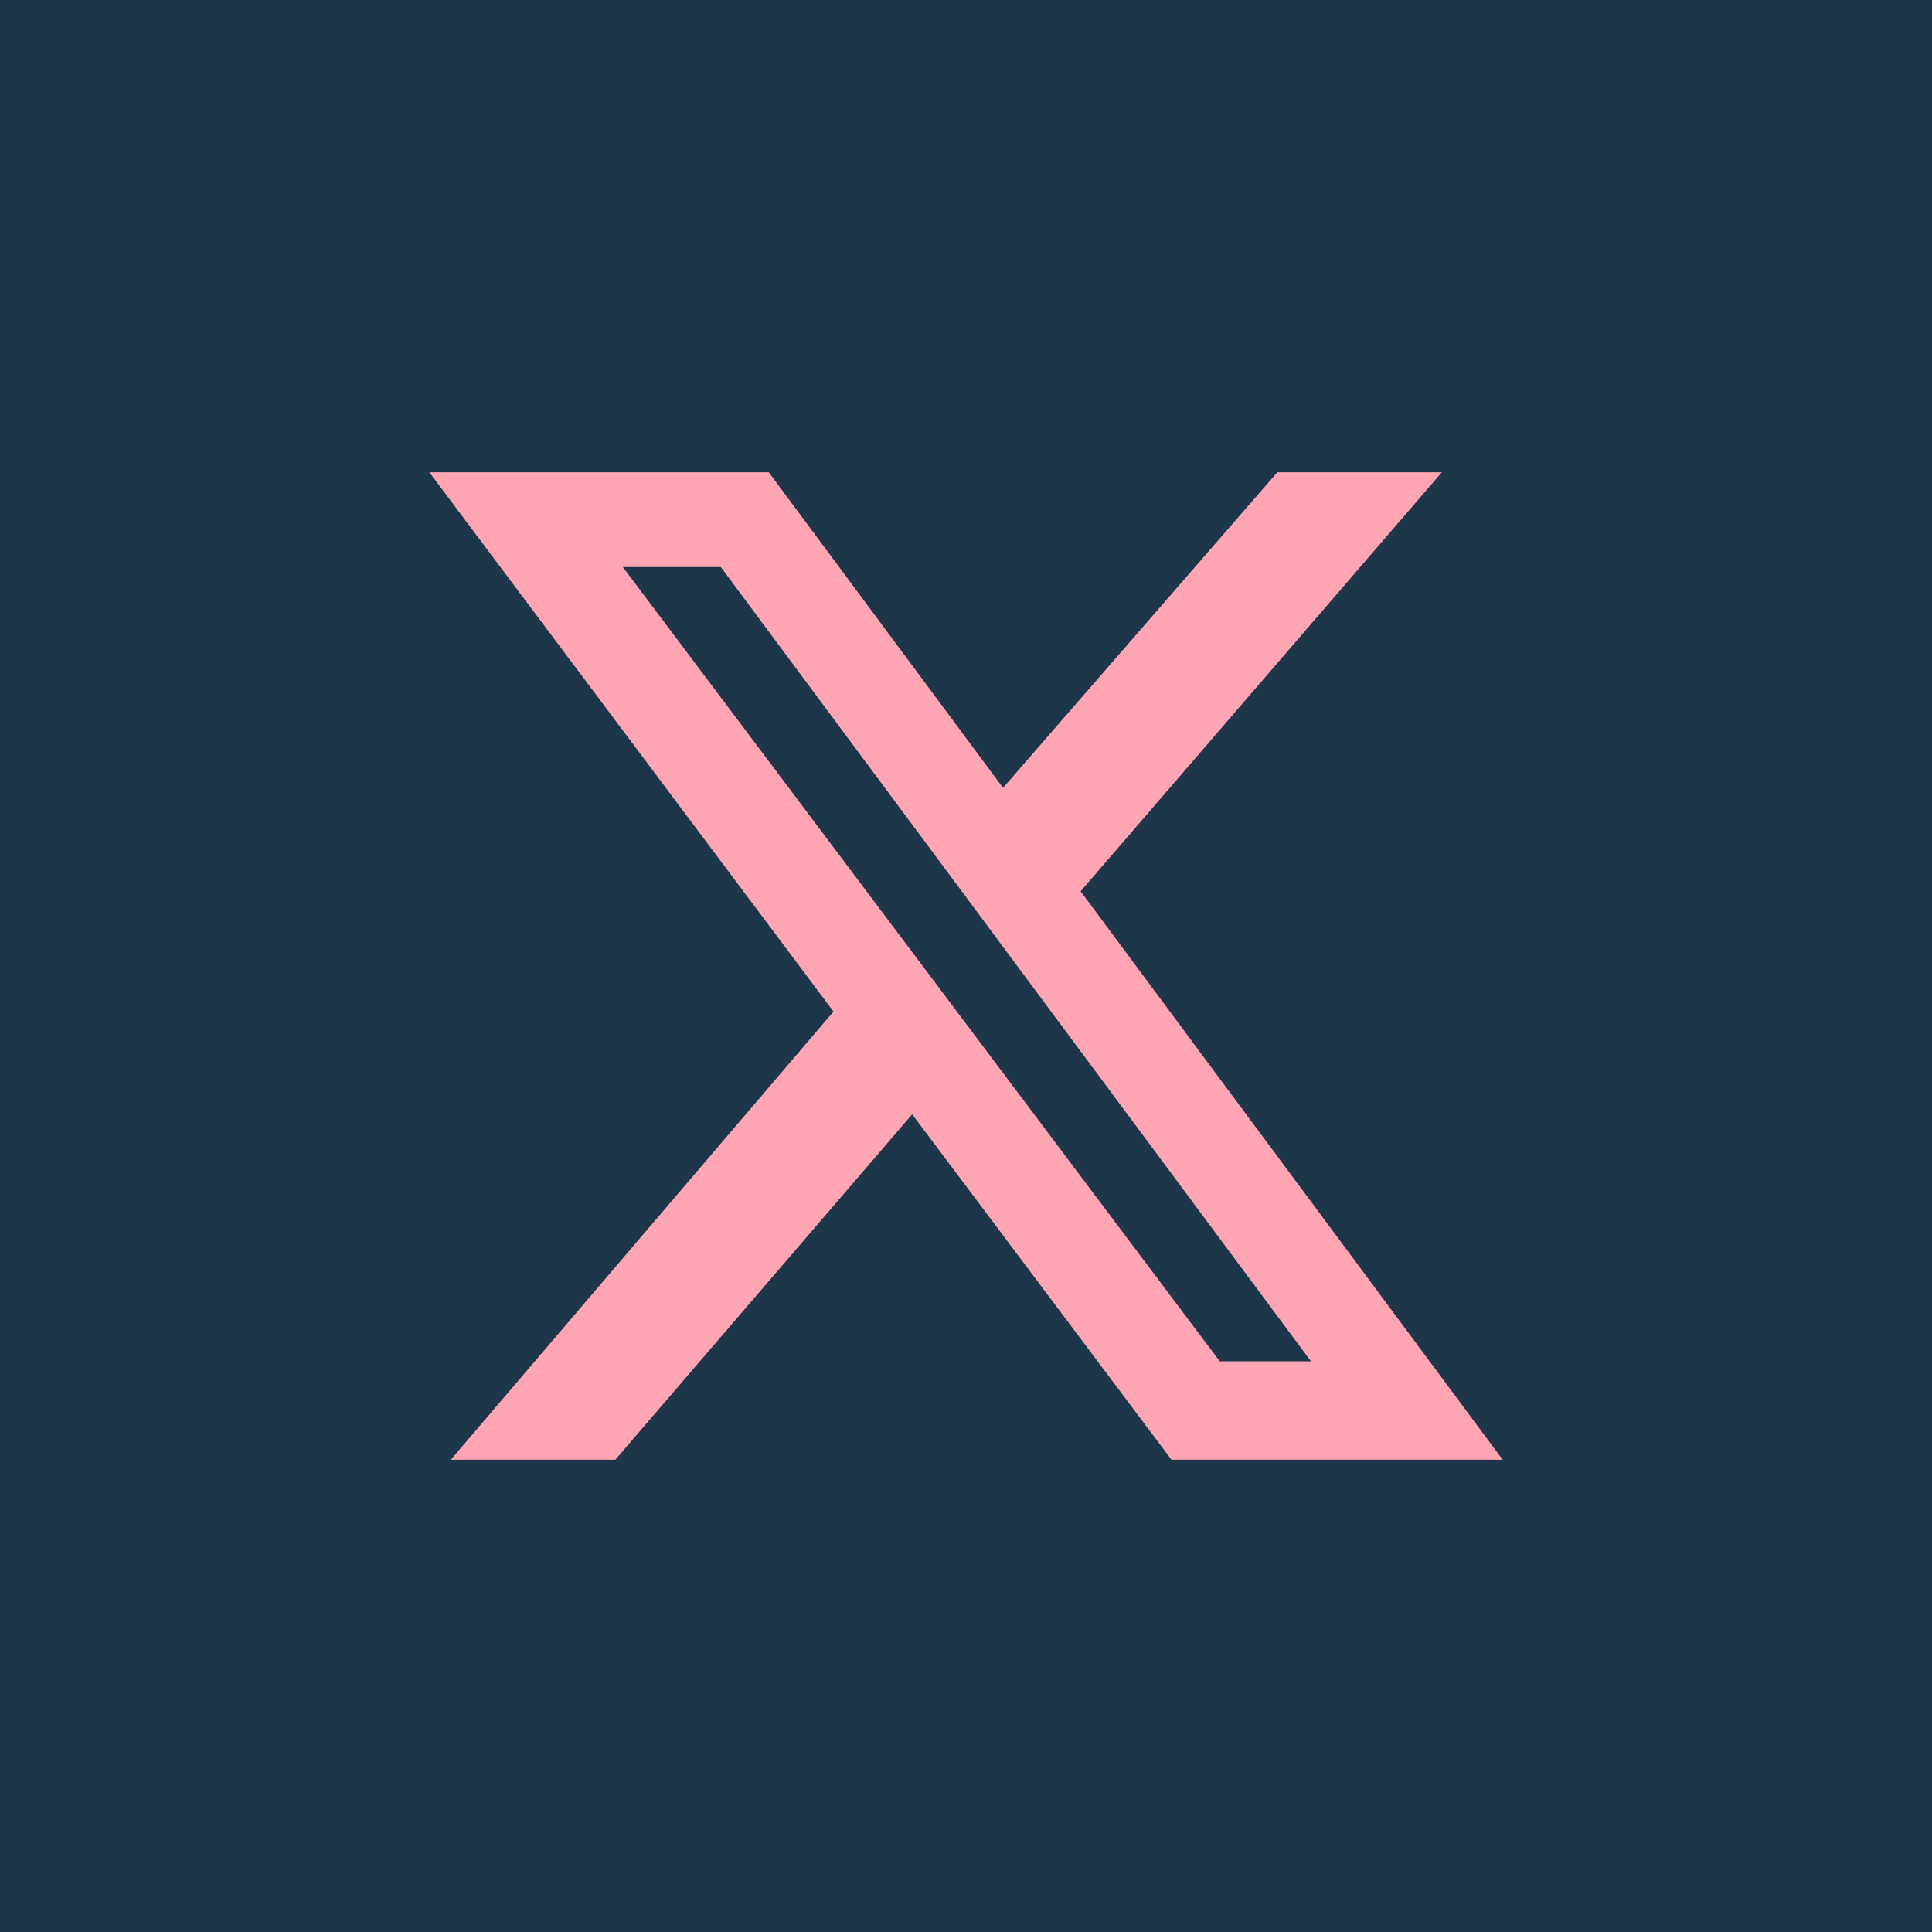
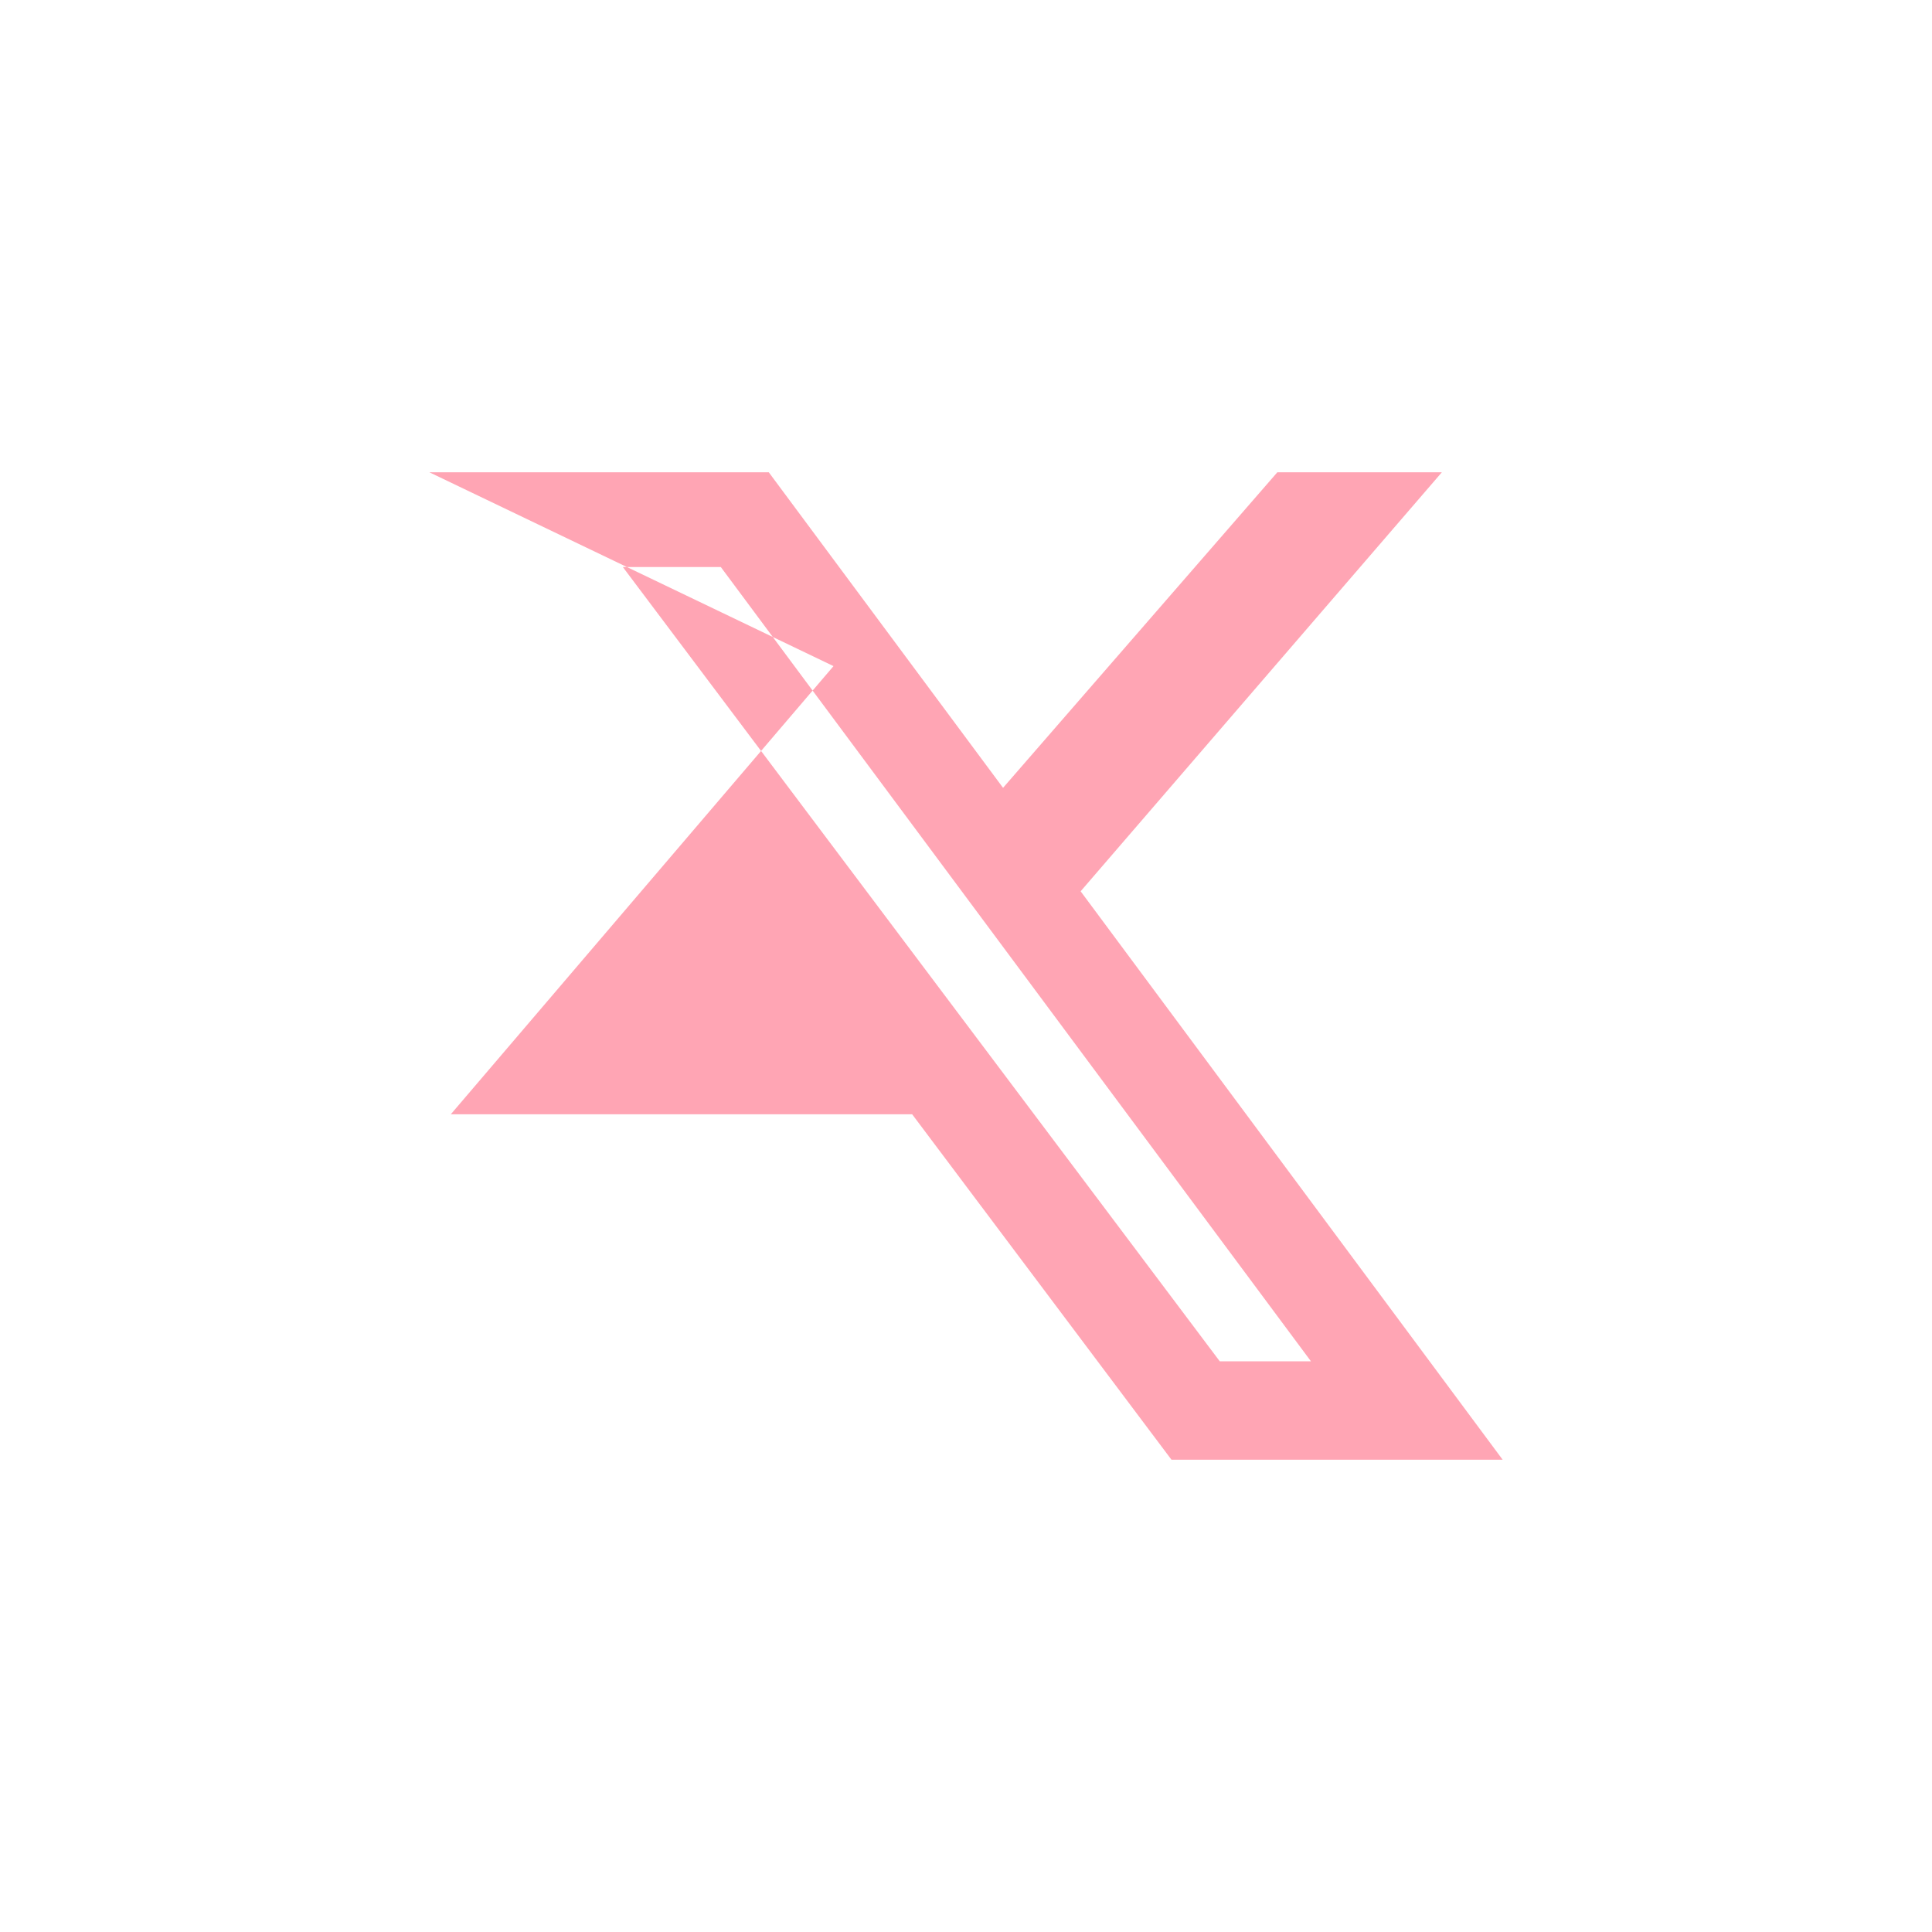
<svg xmlns="http://www.w3.org/2000/svg" width="45" height="45" viewBox="0 0 45 45">
  <g id="Gruppe_460" data-name="Gruppe 460" transform="translate(1116 -21768)">
-     <path id="Rechteck_388" data-name="Rechteck 388" transform="translate(-1116 21768)" fill="#1d364a" d="M0 0h45v45H0z" />
-     <path id="X_logo_2023" d="M18.652 0h3.832L14.07 9.76 23.9 23h-7.714l-6.04-8.046L3.232 23H-.6l8.914-10.439L-1.1 0h7.906l5.457 7.35zm-1.341 20.708h2.124L5.689 2.207H3.407z" transform="translate(-1104.9 21779)" fill="#ffa5b4" />
+     <path id="X_logo_2023" d="M18.652 0h3.832L14.07 9.76 23.9 23h-7.714l-6.04-8.046H-.6l8.914-10.439L-1.1 0h7.906l5.457 7.35zm-1.341 20.708h2.124L5.689 2.207H3.407z" transform="translate(-1104.9 21779)" fill="#ffa5b4" />
  </g>
</svg>